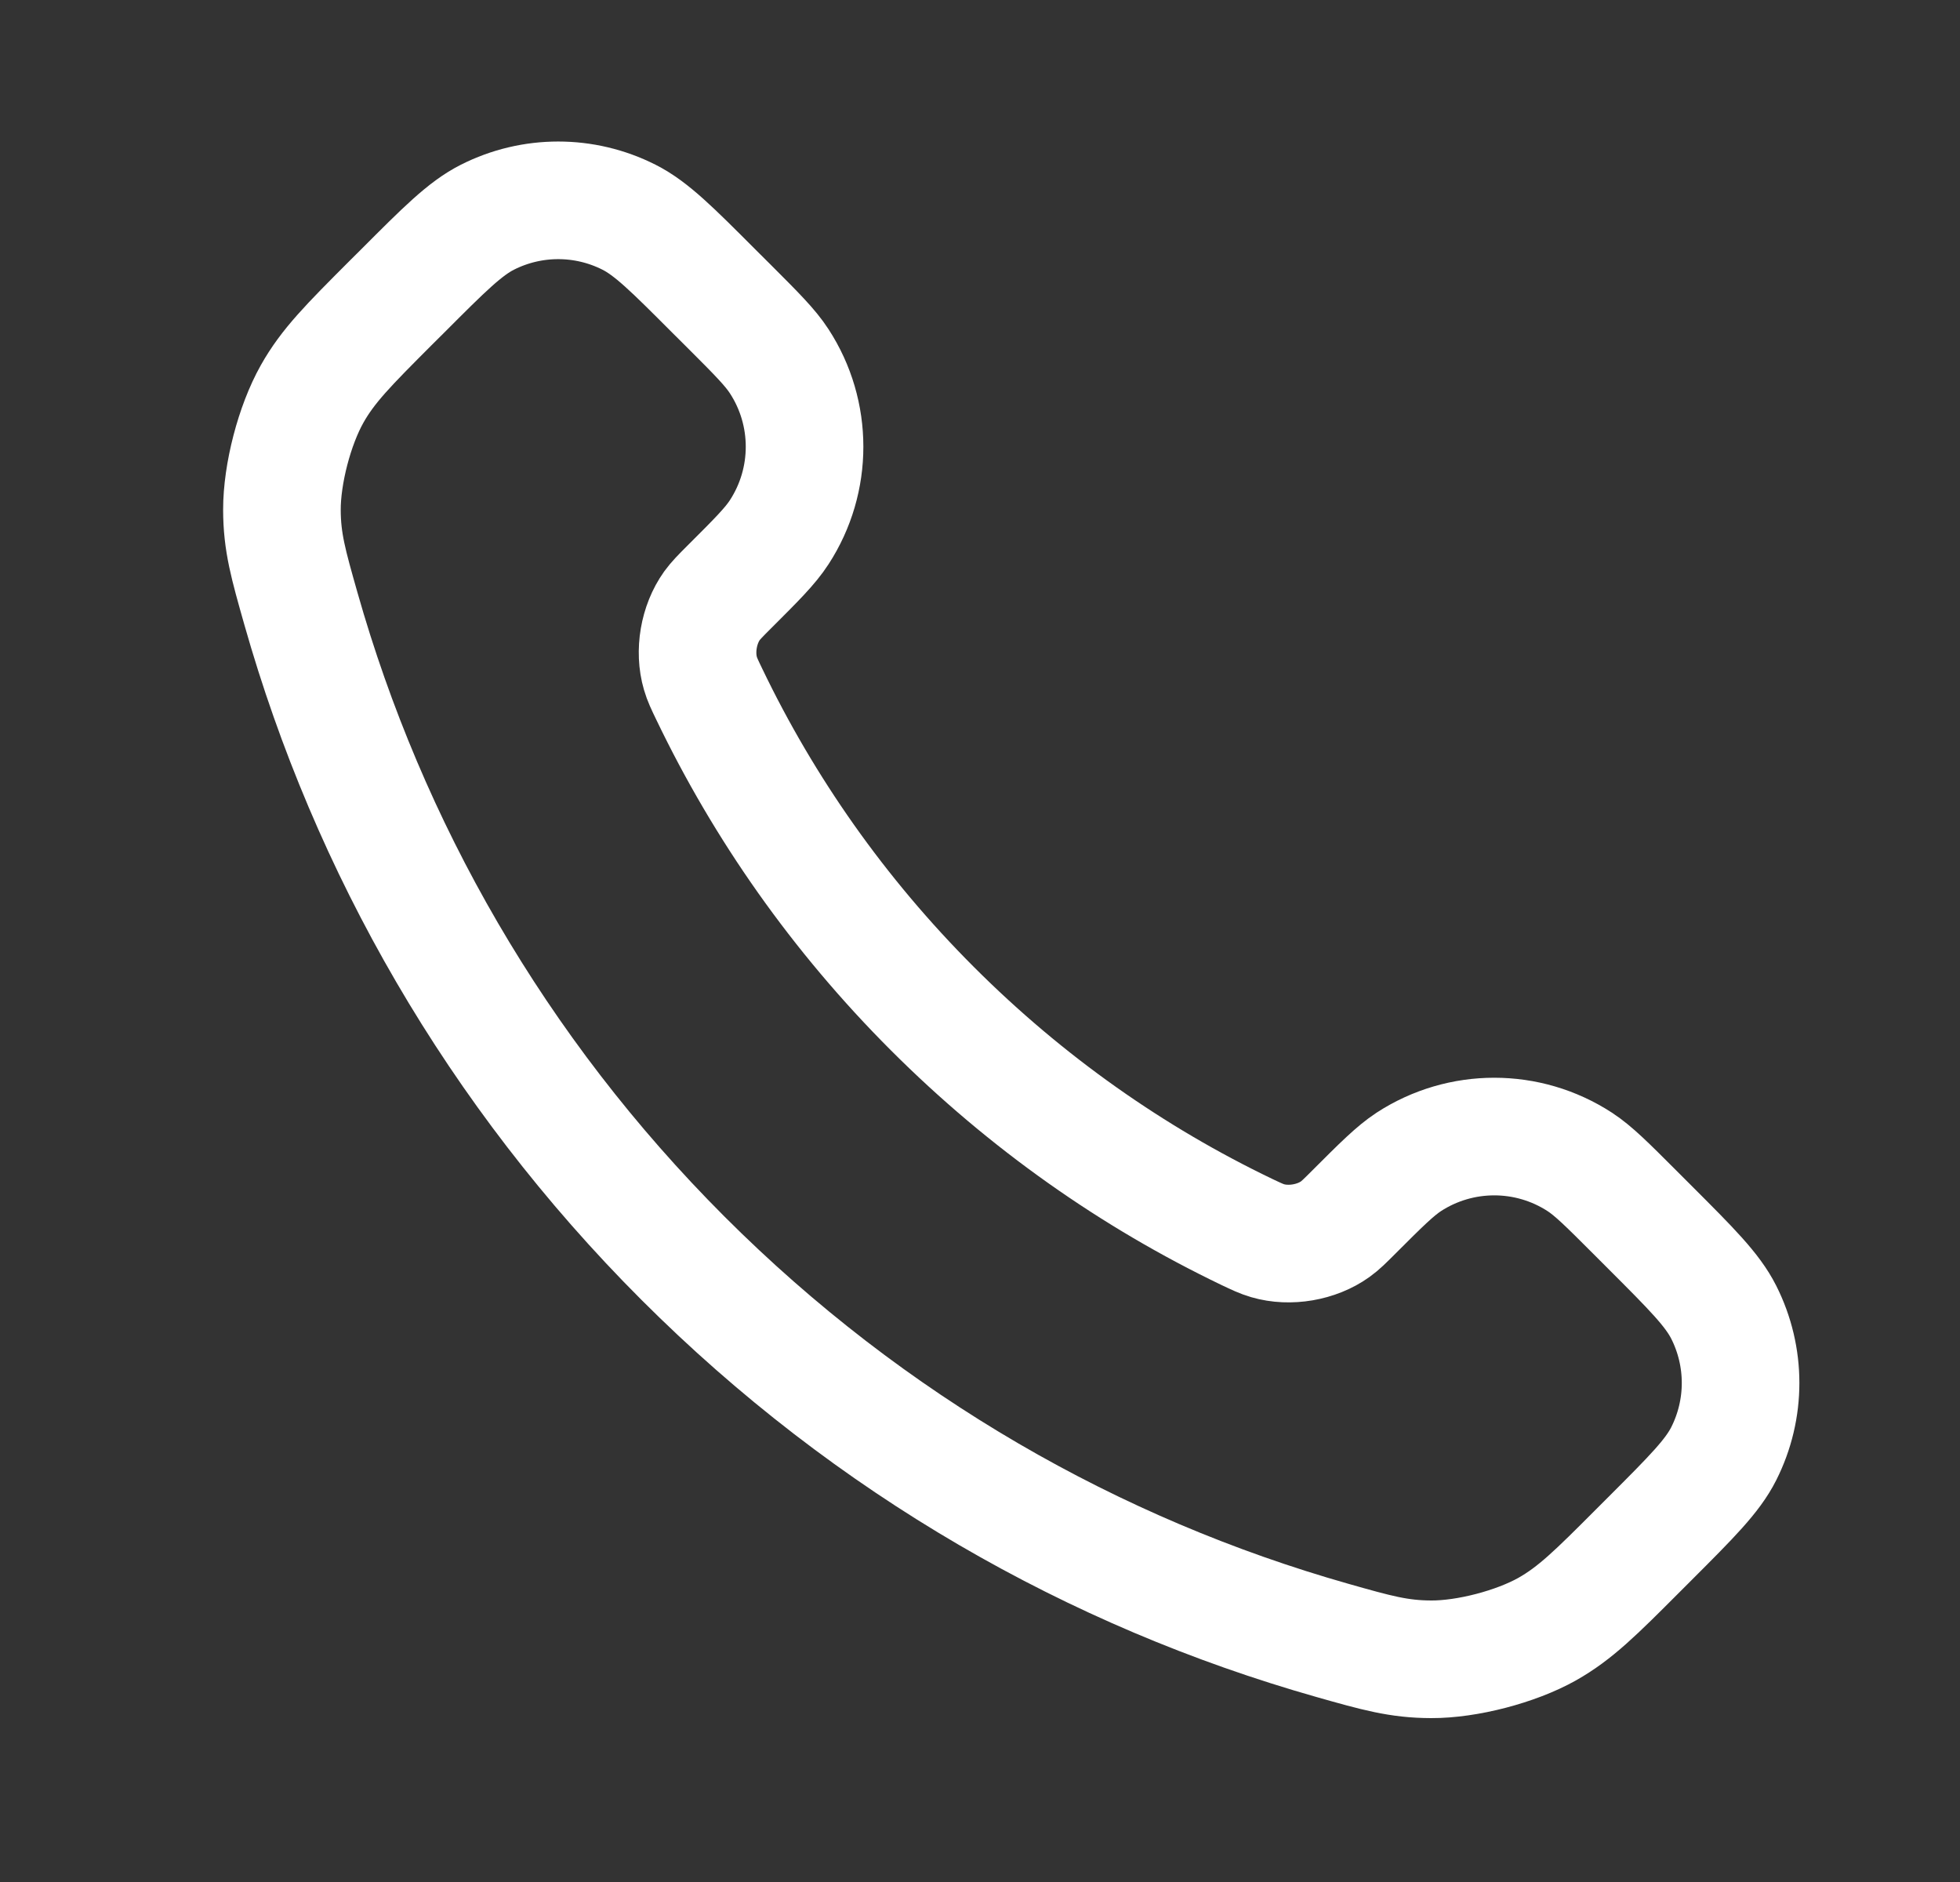
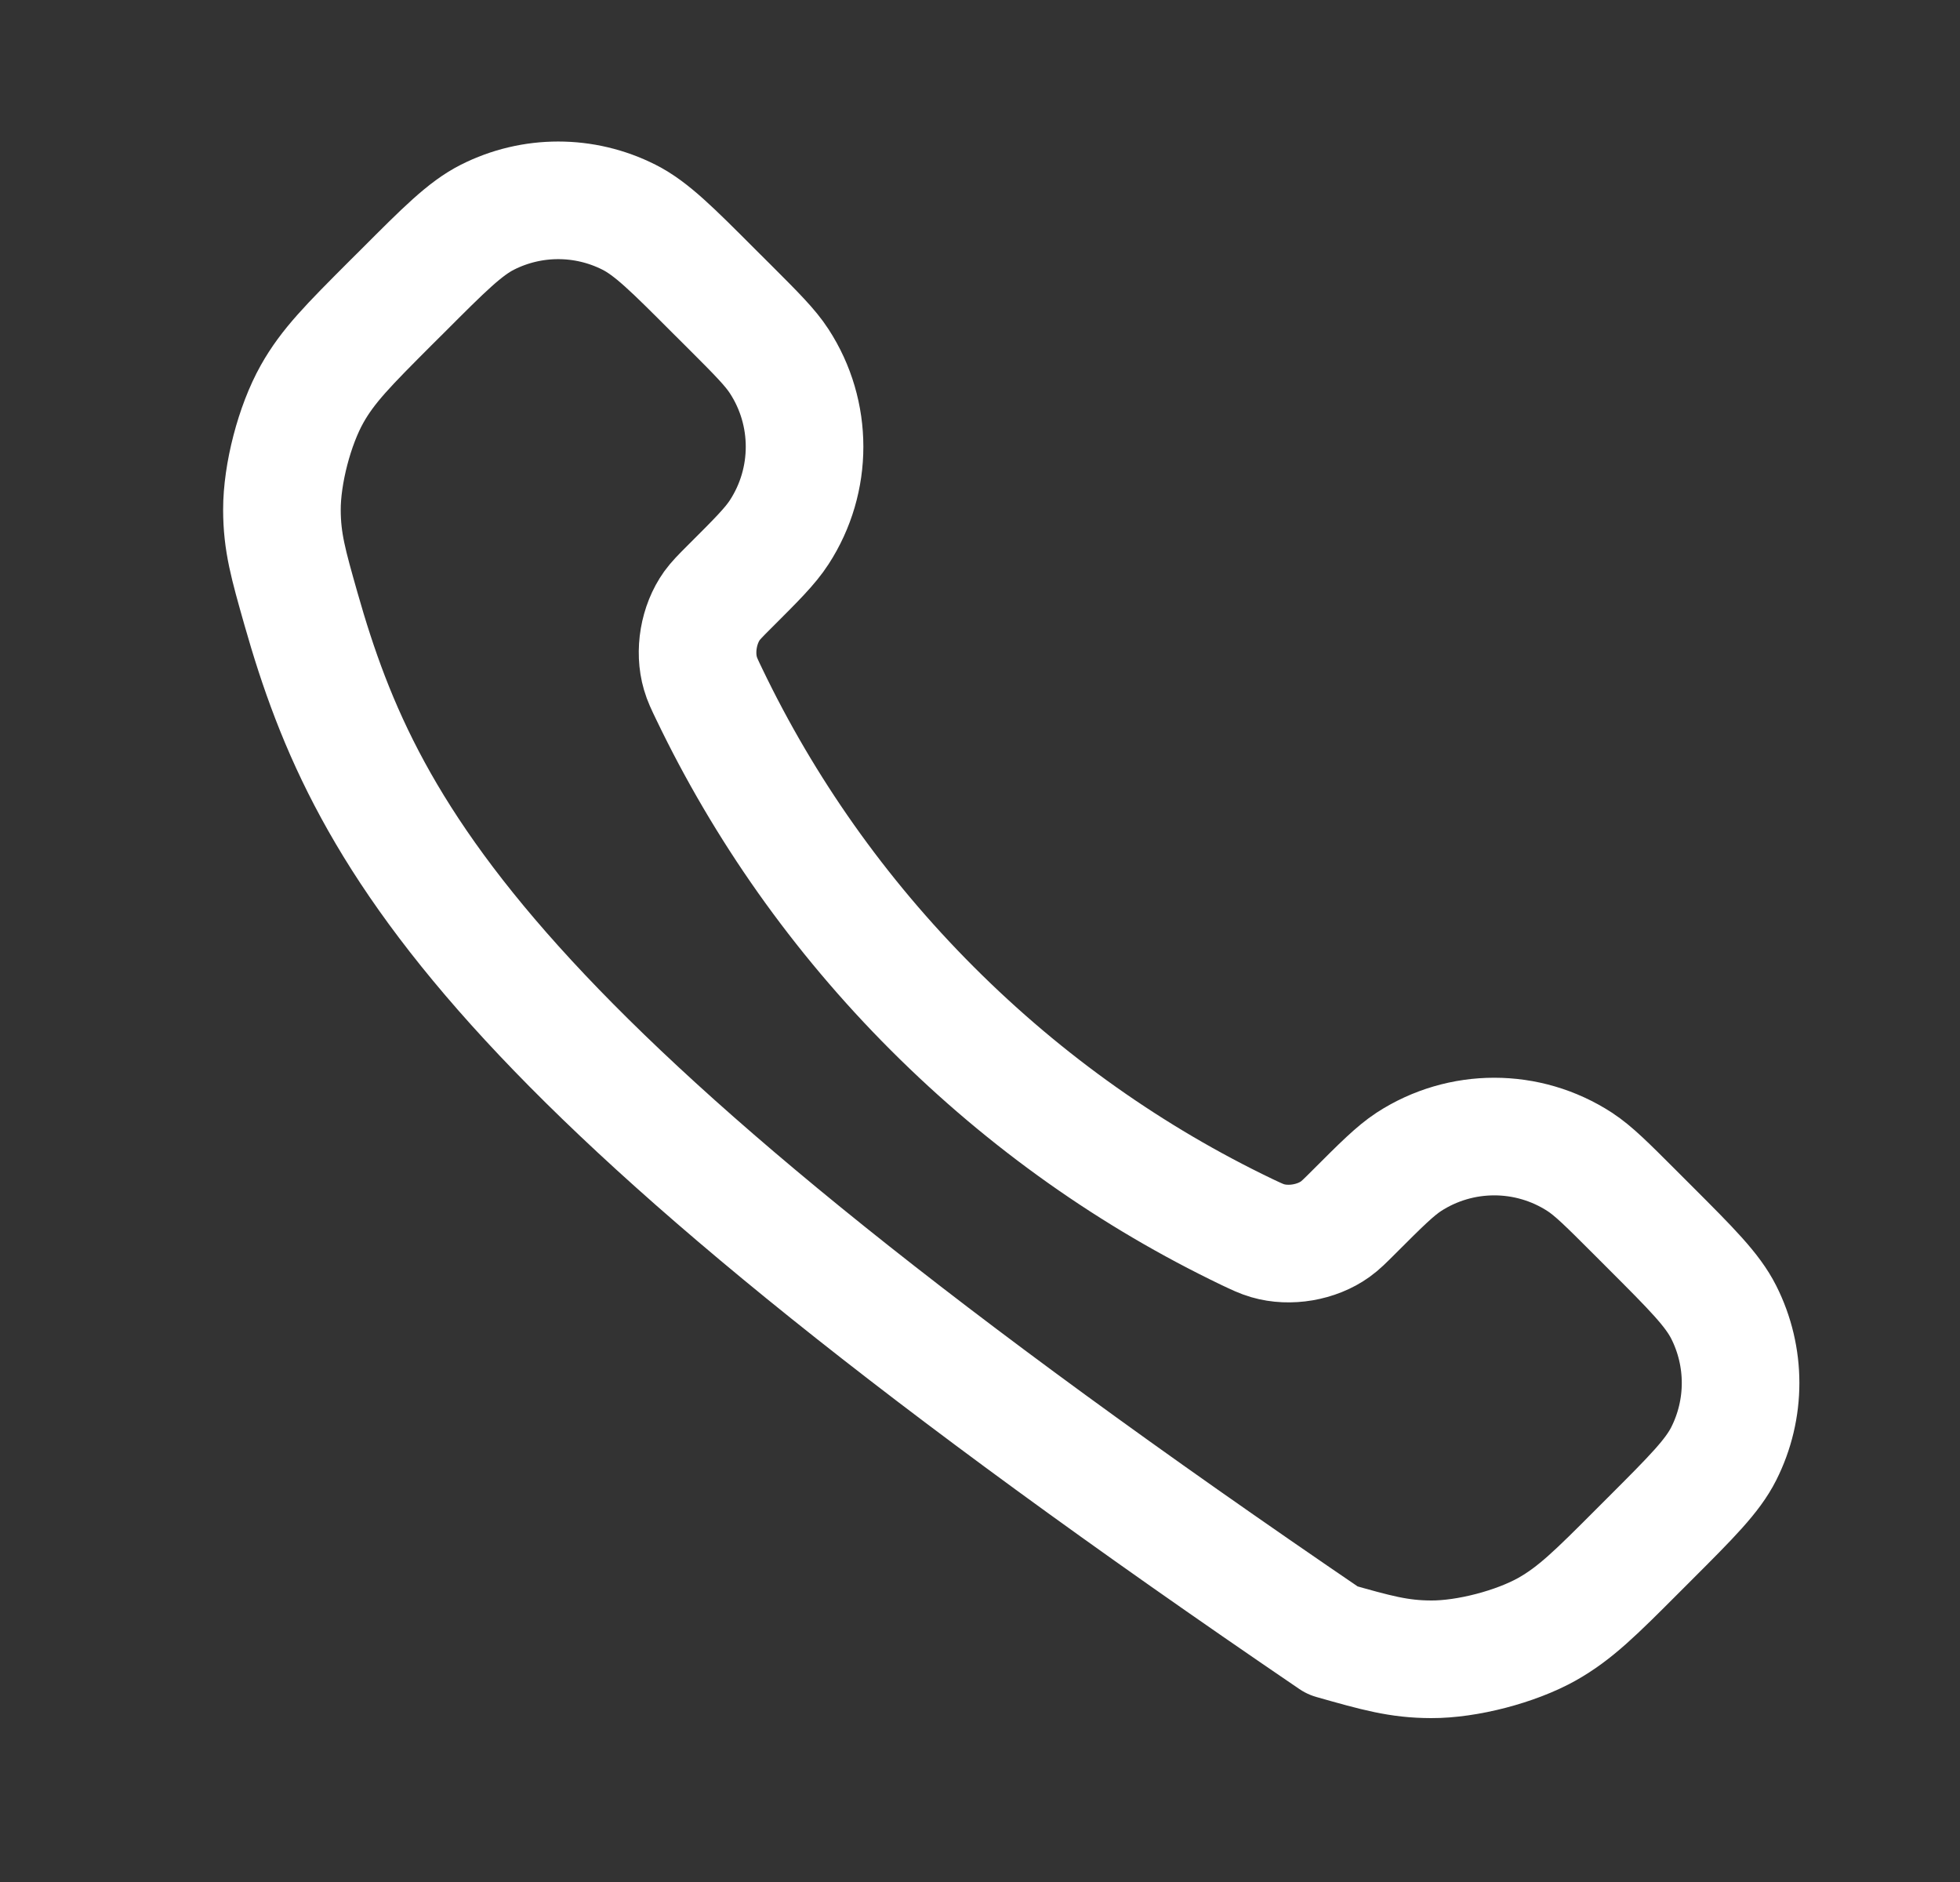
<svg xmlns="http://www.w3.org/2000/svg" width="25" height="24" viewBox="0 0 25 24" fill="none">
  <rect x="0" y="0" width="25" height="24" fill="#333333" stroke="none" />
-   <path d="M9.047 8.853C9.743 10.303 10.692 11.662 11.893 12.863C13.095 14.065 14.453 15.014 15.903 15.71C16.028 15.769 16.09 15.799 16.169 15.822C16.449 15.904 16.794 15.845 17.031 15.675C17.098 15.627 17.155 15.57 17.269 15.456C17.619 15.106 17.794 14.932 17.969 14.817C18.632 14.386 19.487 14.386 20.15 14.817C20.326 14.932 20.5 15.106 20.85 15.456L21.045 15.651C21.576 16.182 21.842 16.448 21.986 16.733C22.273 17.301 22.273 17.971 21.986 18.539C21.842 18.824 21.576 19.09 21.045 19.621L20.887 19.779C20.358 20.309 20.093 20.573 19.733 20.776C19.333 21 18.713 21.162 18.255 21.16C17.842 21.159 17.559 21.079 16.995 20.919C13.961 20.058 11.099 18.433 8.711 16.045C6.323 13.657 4.699 10.795 3.838 7.761C3.678 7.197 3.597 6.915 3.596 6.502C3.595 6.044 3.756 5.423 3.981 5.024C4.183 4.664 4.448 4.399 4.977 3.869L5.135 3.712C5.666 3.18 5.932 2.914 6.217 2.77C6.785 2.483 7.455 2.483 8.023 2.77C8.308 2.914 8.574 3.18 9.105 3.712L9.3 3.906C9.65 4.256 9.825 4.431 9.939 4.607C10.37 5.269 10.37 6.124 9.939 6.787C9.825 6.963 9.65 7.138 9.3 7.487C9.186 7.601 9.129 7.659 9.081 7.725C8.911 7.963 8.852 8.307 8.934 8.587C8.957 8.666 8.987 8.729 9.047 8.853Z" stroke="white" stroke-width="1.5" stroke-linecap="round" stroke-linejoin="round" />
+   <path d="M9.047 8.853C9.743 10.303 10.692 11.662 11.893 12.863C13.095 14.065 14.453 15.014 15.903 15.71C16.028 15.769 16.09 15.799 16.169 15.822C16.449 15.904 16.794 15.845 17.031 15.675C17.098 15.627 17.155 15.57 17.269 15.456C17.619 15.106 17.794 14.932 17.969 14.817C18.632 14.386 19.487 14.386 20.15 14.817C20.326 14.932 20.5 15.106 20.85 15.456L21.045 15.651C21.576 16.182 21.842 16.448 21.986 16.733C22.273 17.301 22.273 17.971 21.986 18.539C21.842 18.824 21.576 19.09 21.045 19.621L20.887 19.779C20.358 20.309 20.093 20.573 19.733 20.776C19.333 21 18.713 21.162 18.255 21.16C17.842 21.159 17.559 21.079 16.995 20.919C6.323 13.657 4.699 10.795 3.838 7.761C3.678 7.197 3.597 6.915 3.596 6.502C3.595 6.044 3.756 5.423 3.981 5.024C4.183 4.664 4.448 4.399 4.977 3.869L5.135 3.712C5.666 3.18 5.932 2.914 6.217 2.77C6.785 2.483 7.455 2.483 8.023 2.77C8.308 2.914 8.574 3.18 9.105 3.712L9.3 3.906C9.65 4.256 9.825 4.431 9.939 4.607C10.37 5.269 10.37 6.124 9.939 6.787C9.825 6.963 9.65 7.138 9.3 7.487C9.186 7.601 9.129 7.659 9.081 7.725C8.911 7.963 8.852 8.307 8.934 8.587C8.957 8.666 8.987 8.729 9.047 8.853Z" stroke="white" stroke-width="1.5" stroke-linecap="round" stroke-linejoin="round" />
</svg>